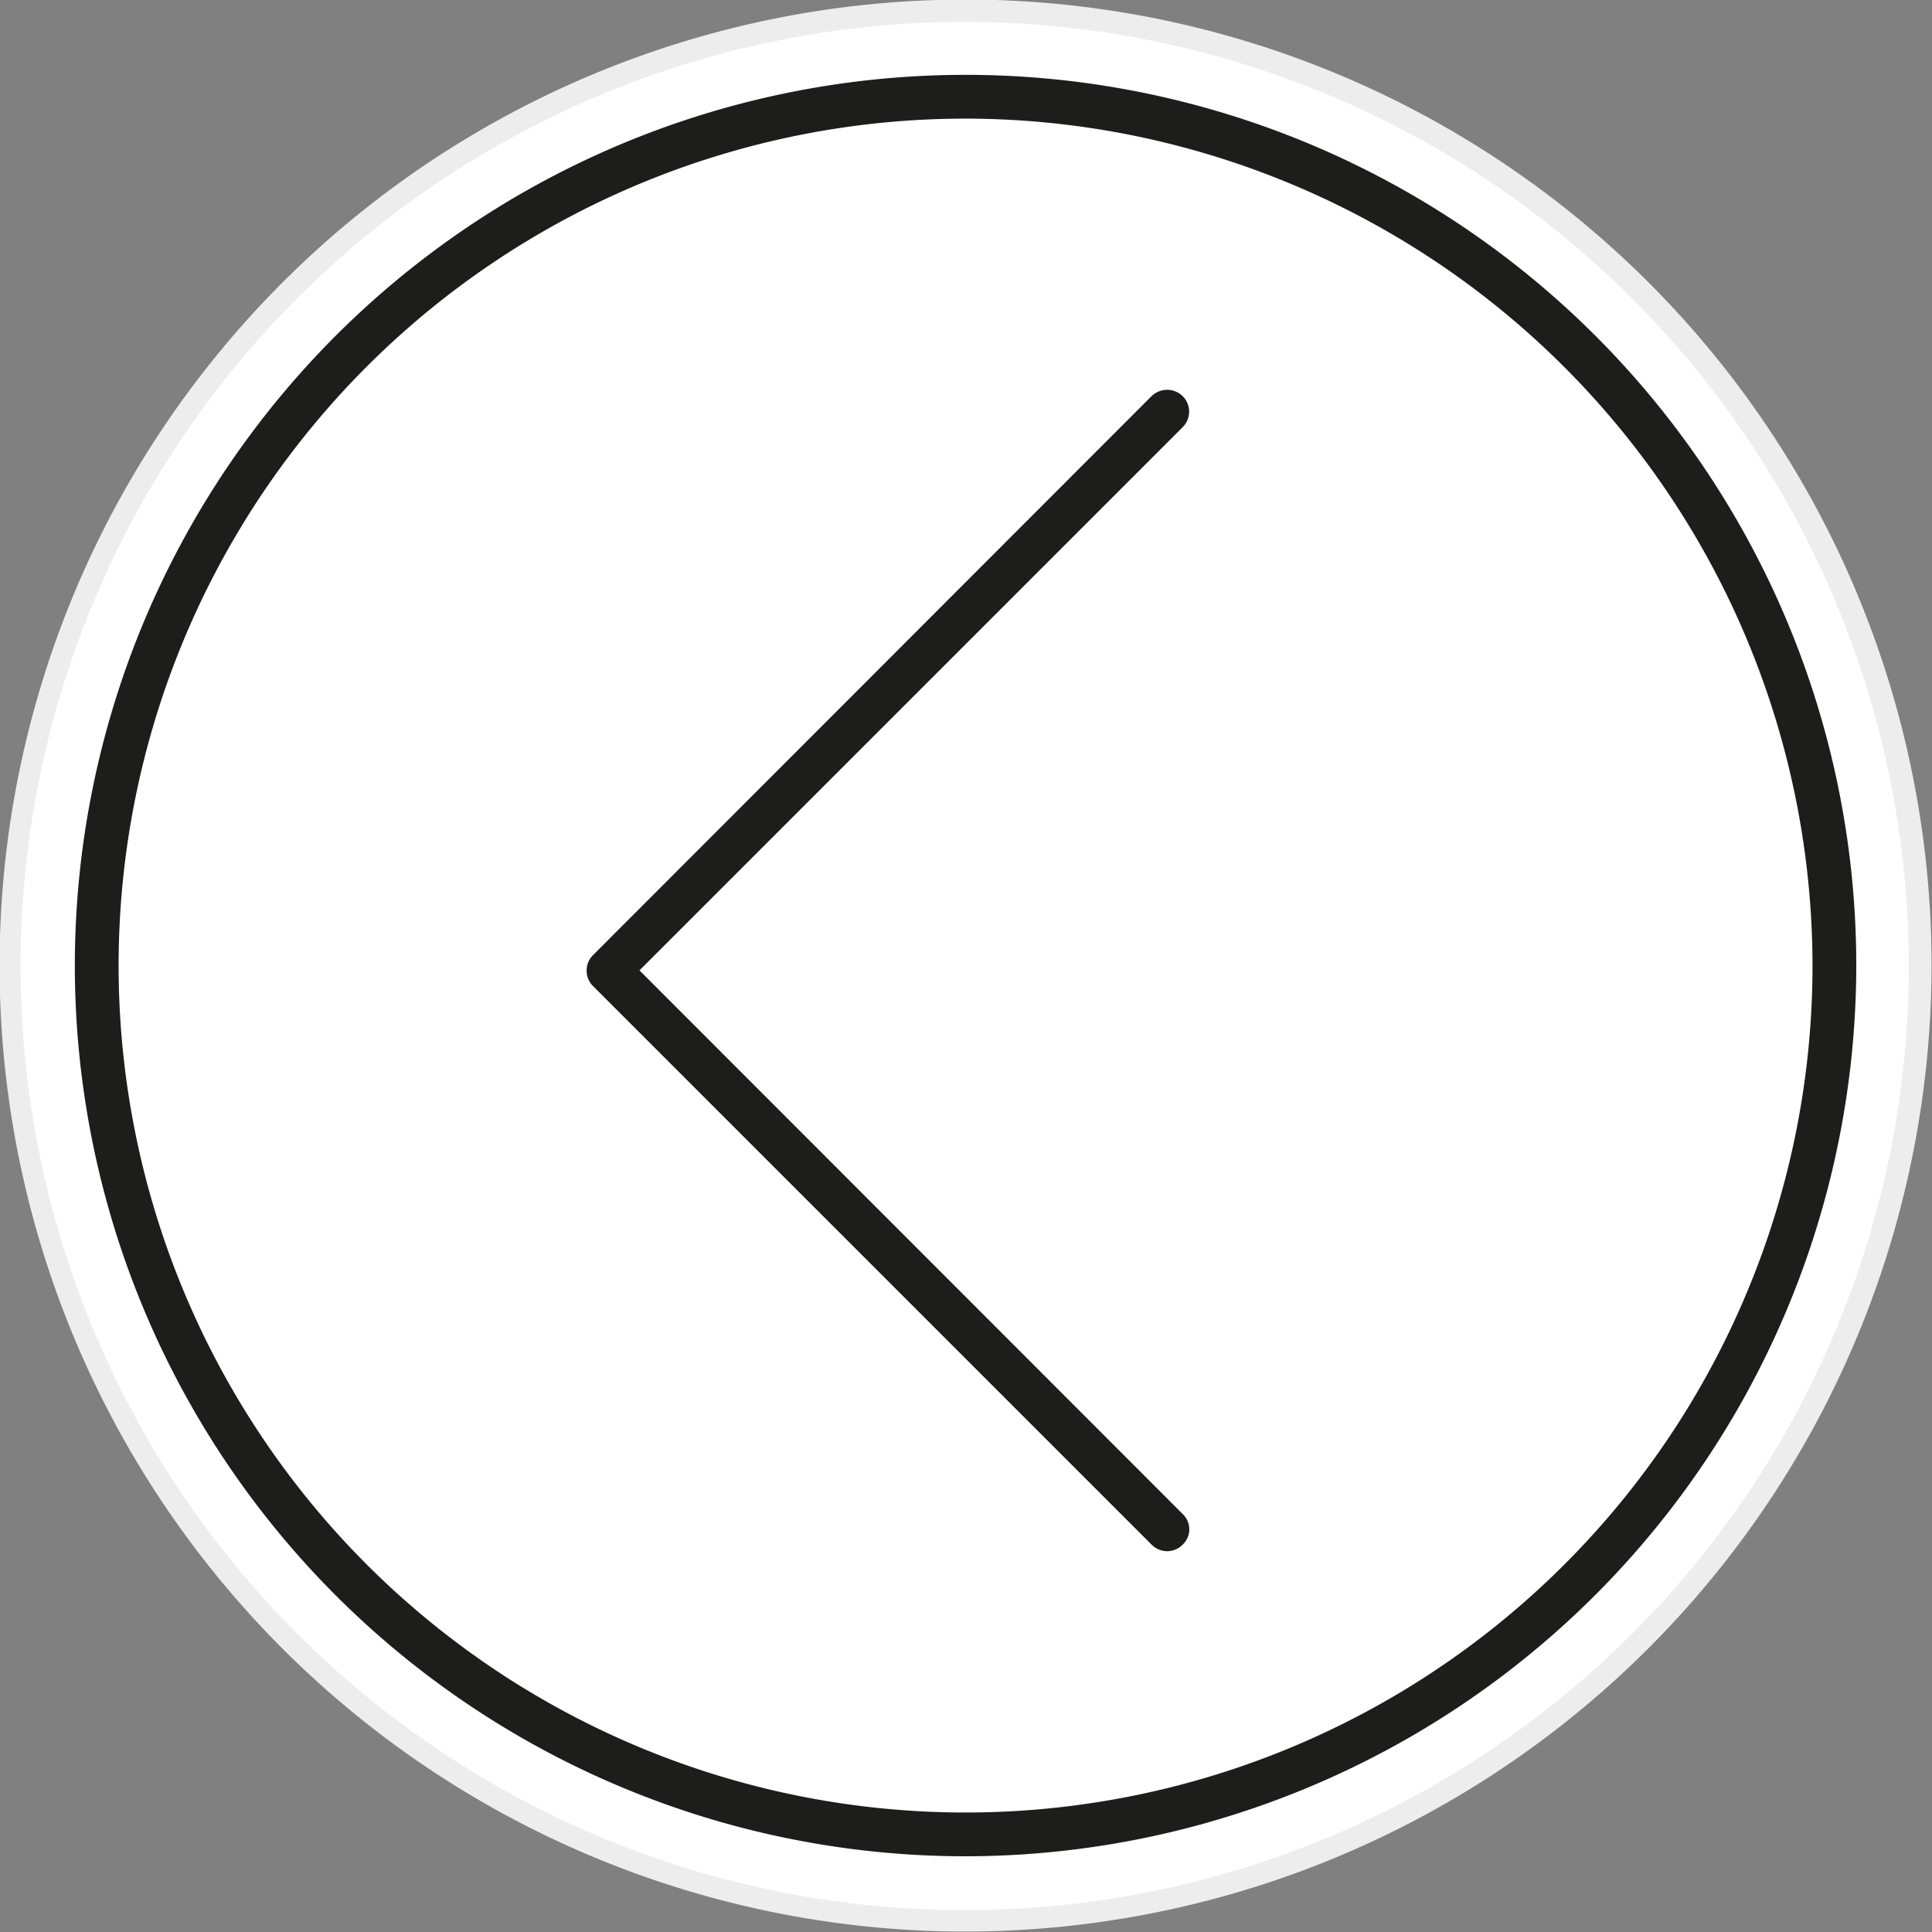
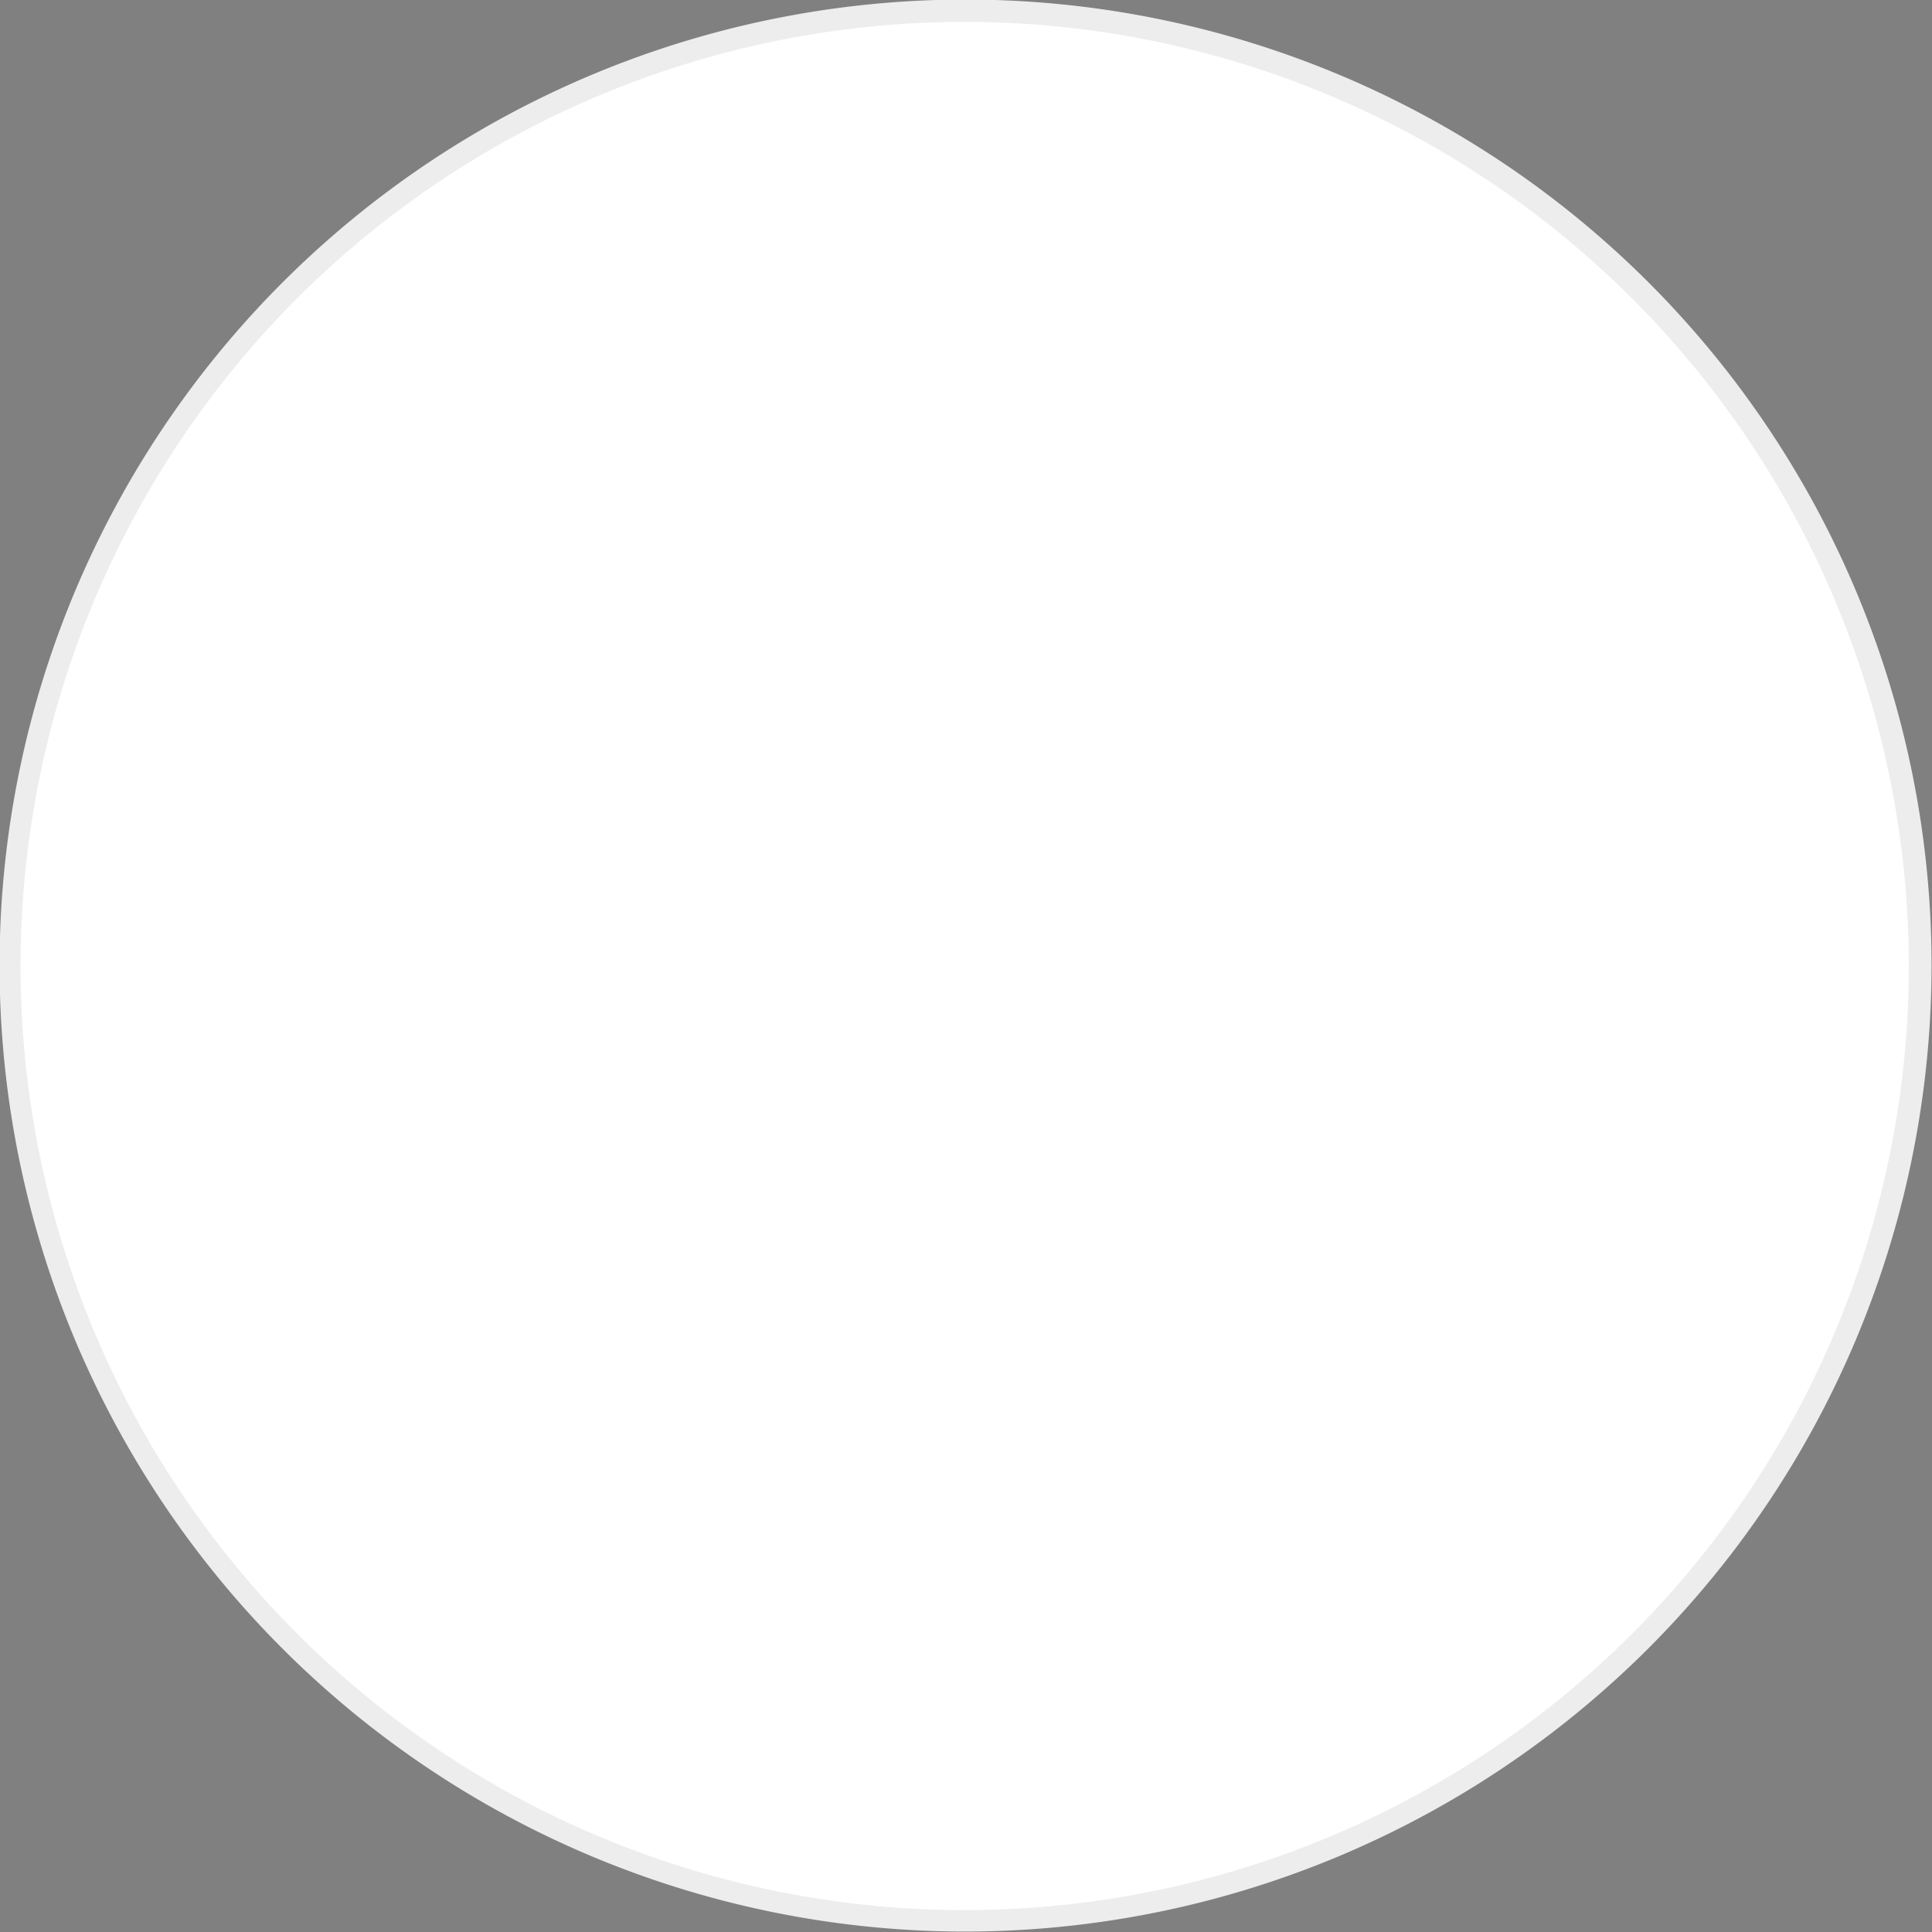
<svg xmlns="http://www.w3.org/2000/svg" id="Calque_1" data-name="Calque 1" viewBox="0 0 44.14 44.14">
  <rect x="0" y="0" width="44.14" height="44.14" fill="#808080" stroke="none" />
  <defs>
    <style>.cls-1{fill:#fff;}.cls-2{fill:#ededed;}.cls-3{fill:#1d1d1b;}</style>
  </defs>
  <circle class="cls-1" cx="22.07" cy="22.07" r="21.82" />
-   <path class="cls-2" d="M468.45,151.47a22.07,22.07,0,1,1,22.07-22.07A22.09,22.09,0,0,1,468.45,151.47Zm0-43.63A21.57,21.57,0,1,0,490,129.4,21.58,21.58,0,0,0,468.45,107.84Z" transform="translate(-446.39 -107.34)" />
-   <path class="cls-3" d="M468.45,149.75A20.35,20.35,0,1,1,488.8,129.4,20.37,20.37,0,0,1,468.45,149.75Zm0-39.7A19.35,19.35,0,1,0,487.8,129.4,19.37,19.37,0,0,0,468.45,110.05Z" transform="translate(-446.39 -107.34)" />
-   <path class="cls-3" d="M473.06,142.78a.51.51,0,0,1-.36-.15l-12.76-12.76a.5.5,0,0,1,0-.71l12.76-12.77a.51.51,0,0,1,.71,0,.5.5,0,0,1,0,.71L461,129.51l12.41,12.42a.48.48,0,0,1,0,.7A.5.5,0,0,1,473.06,142.78Z" transform="translate(-446.39 -107.34)" />
+   <path class="cls-2" d="M468.45,151.47a22.07,22.07,0,1,1,22.07-22.07A22.09,22.09,0,0,1,468.45,151.47m0-43.63A21.57,21.57,0,1,0,490,129.4,21.58,21.58,0,0,0,468.45,107.84Z" transform="translate(-446.39 -107.34)" />
</svg>